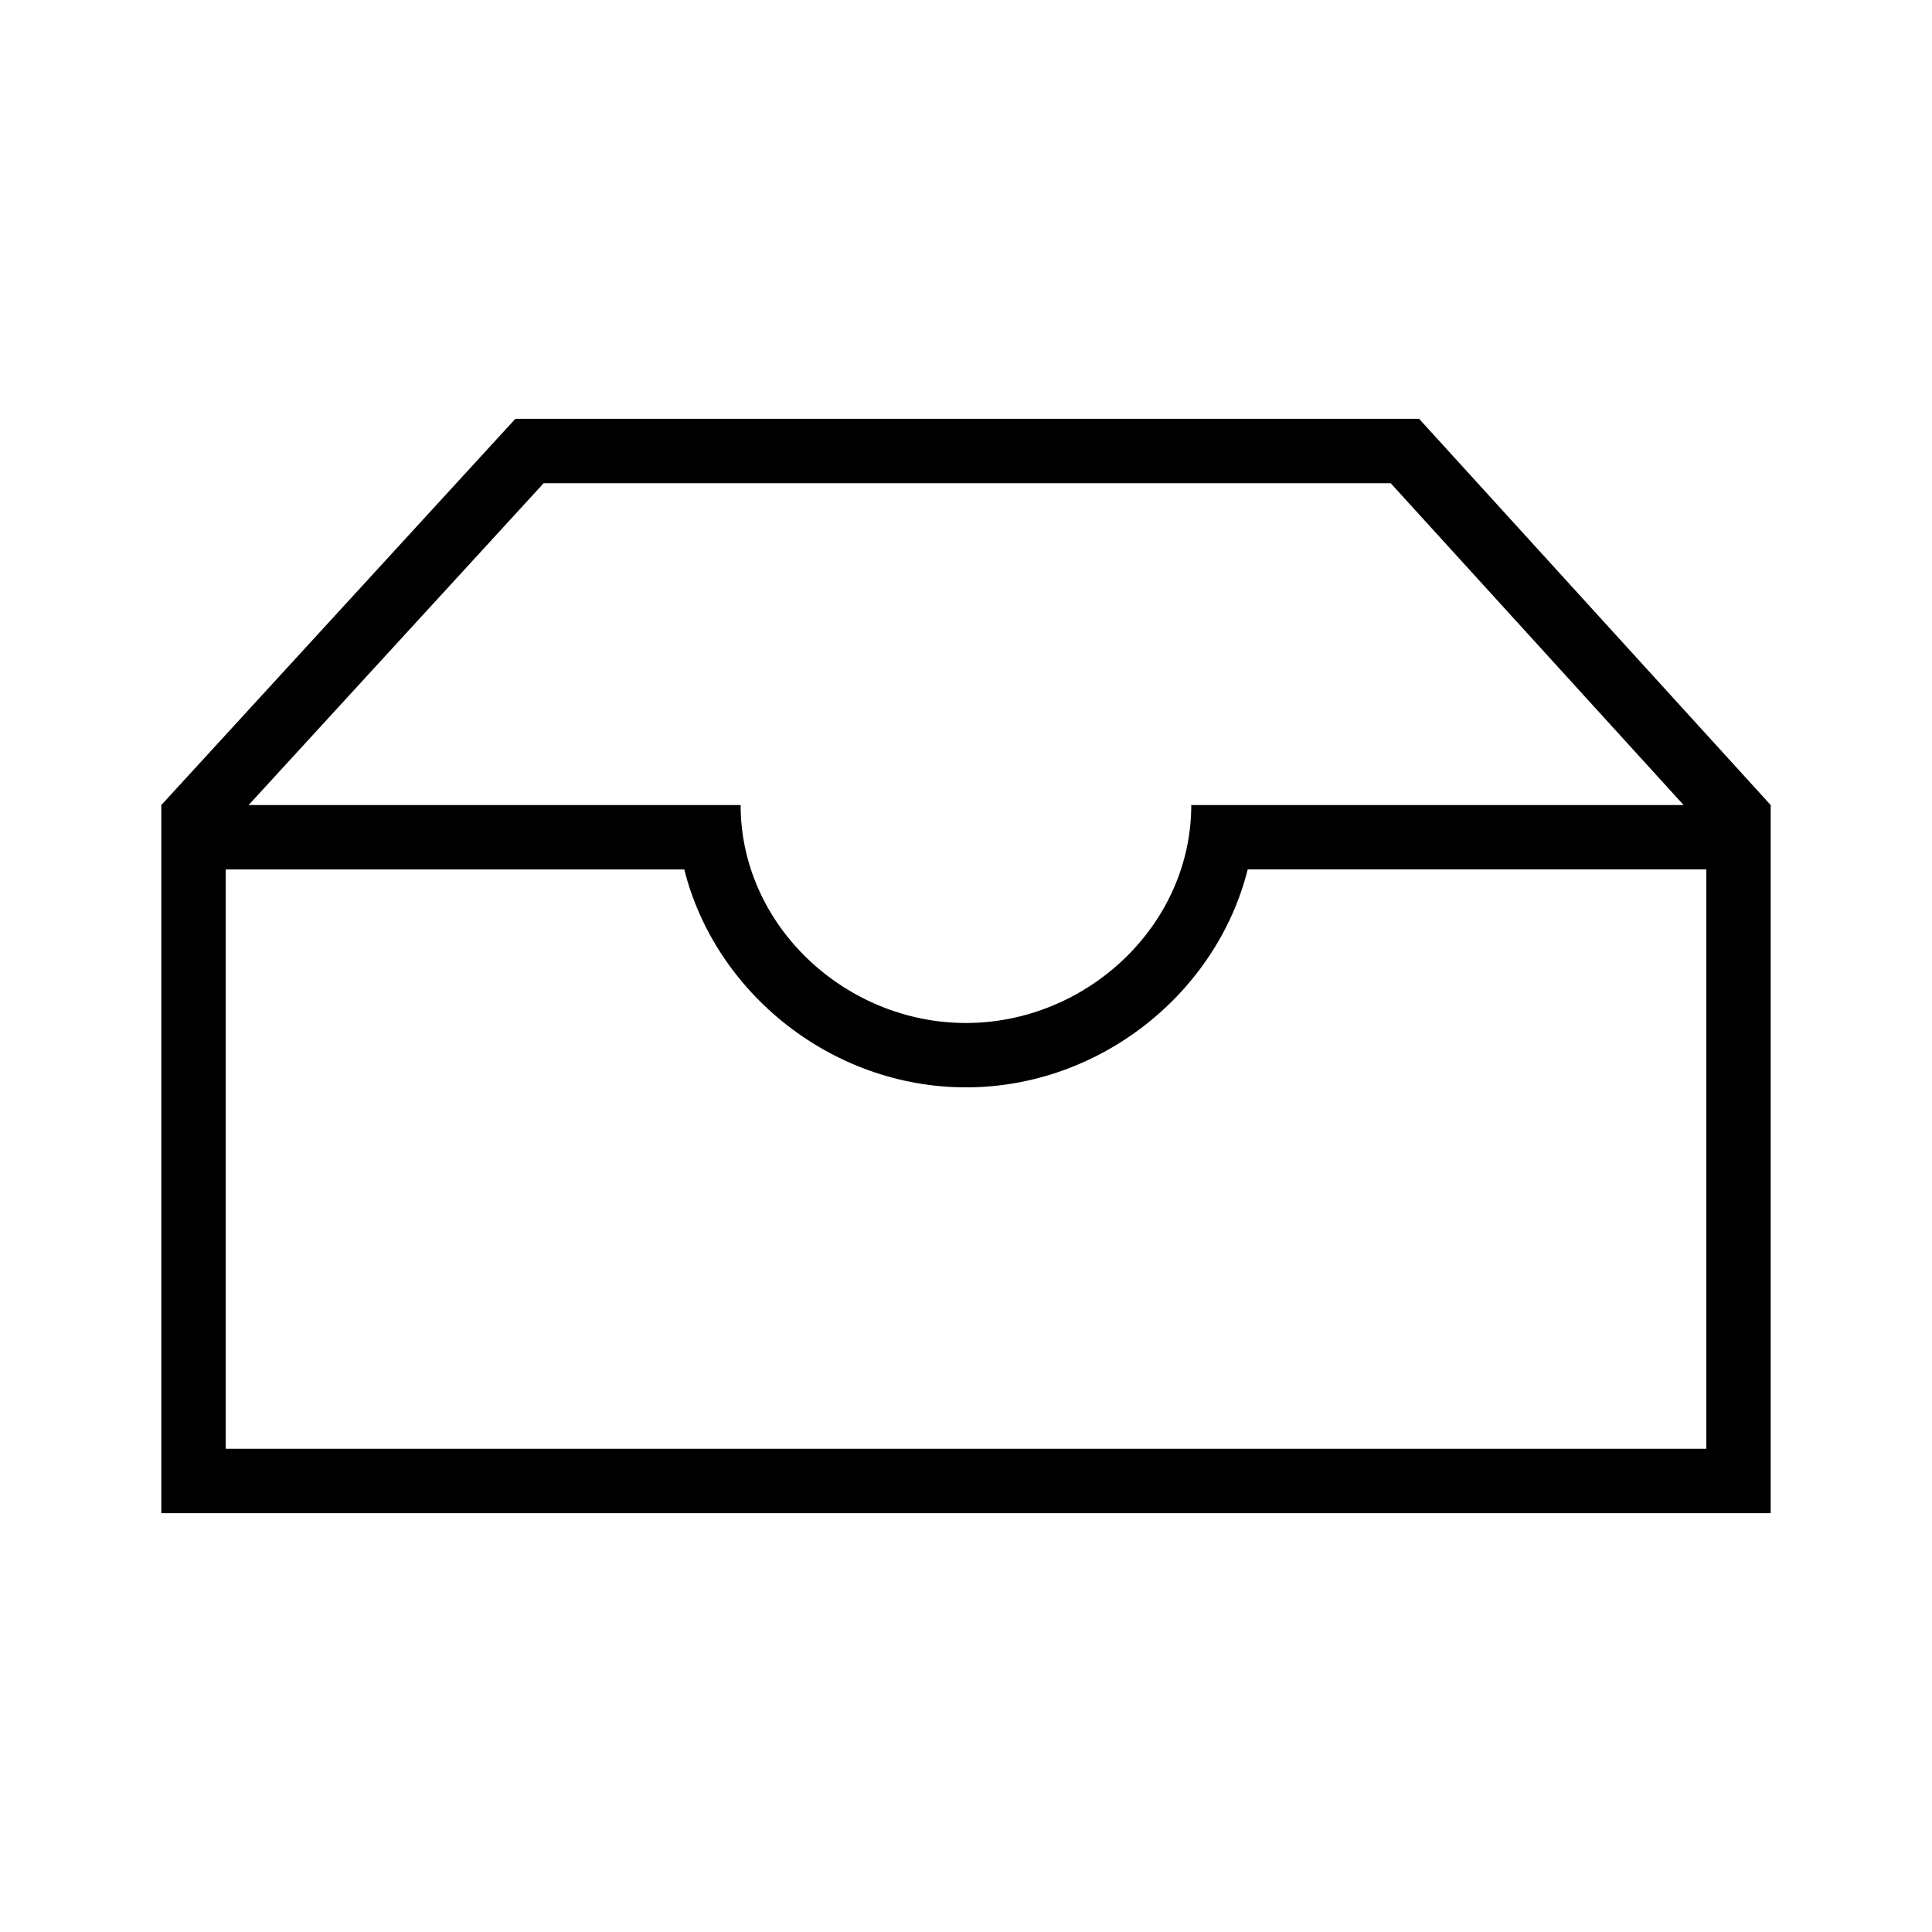
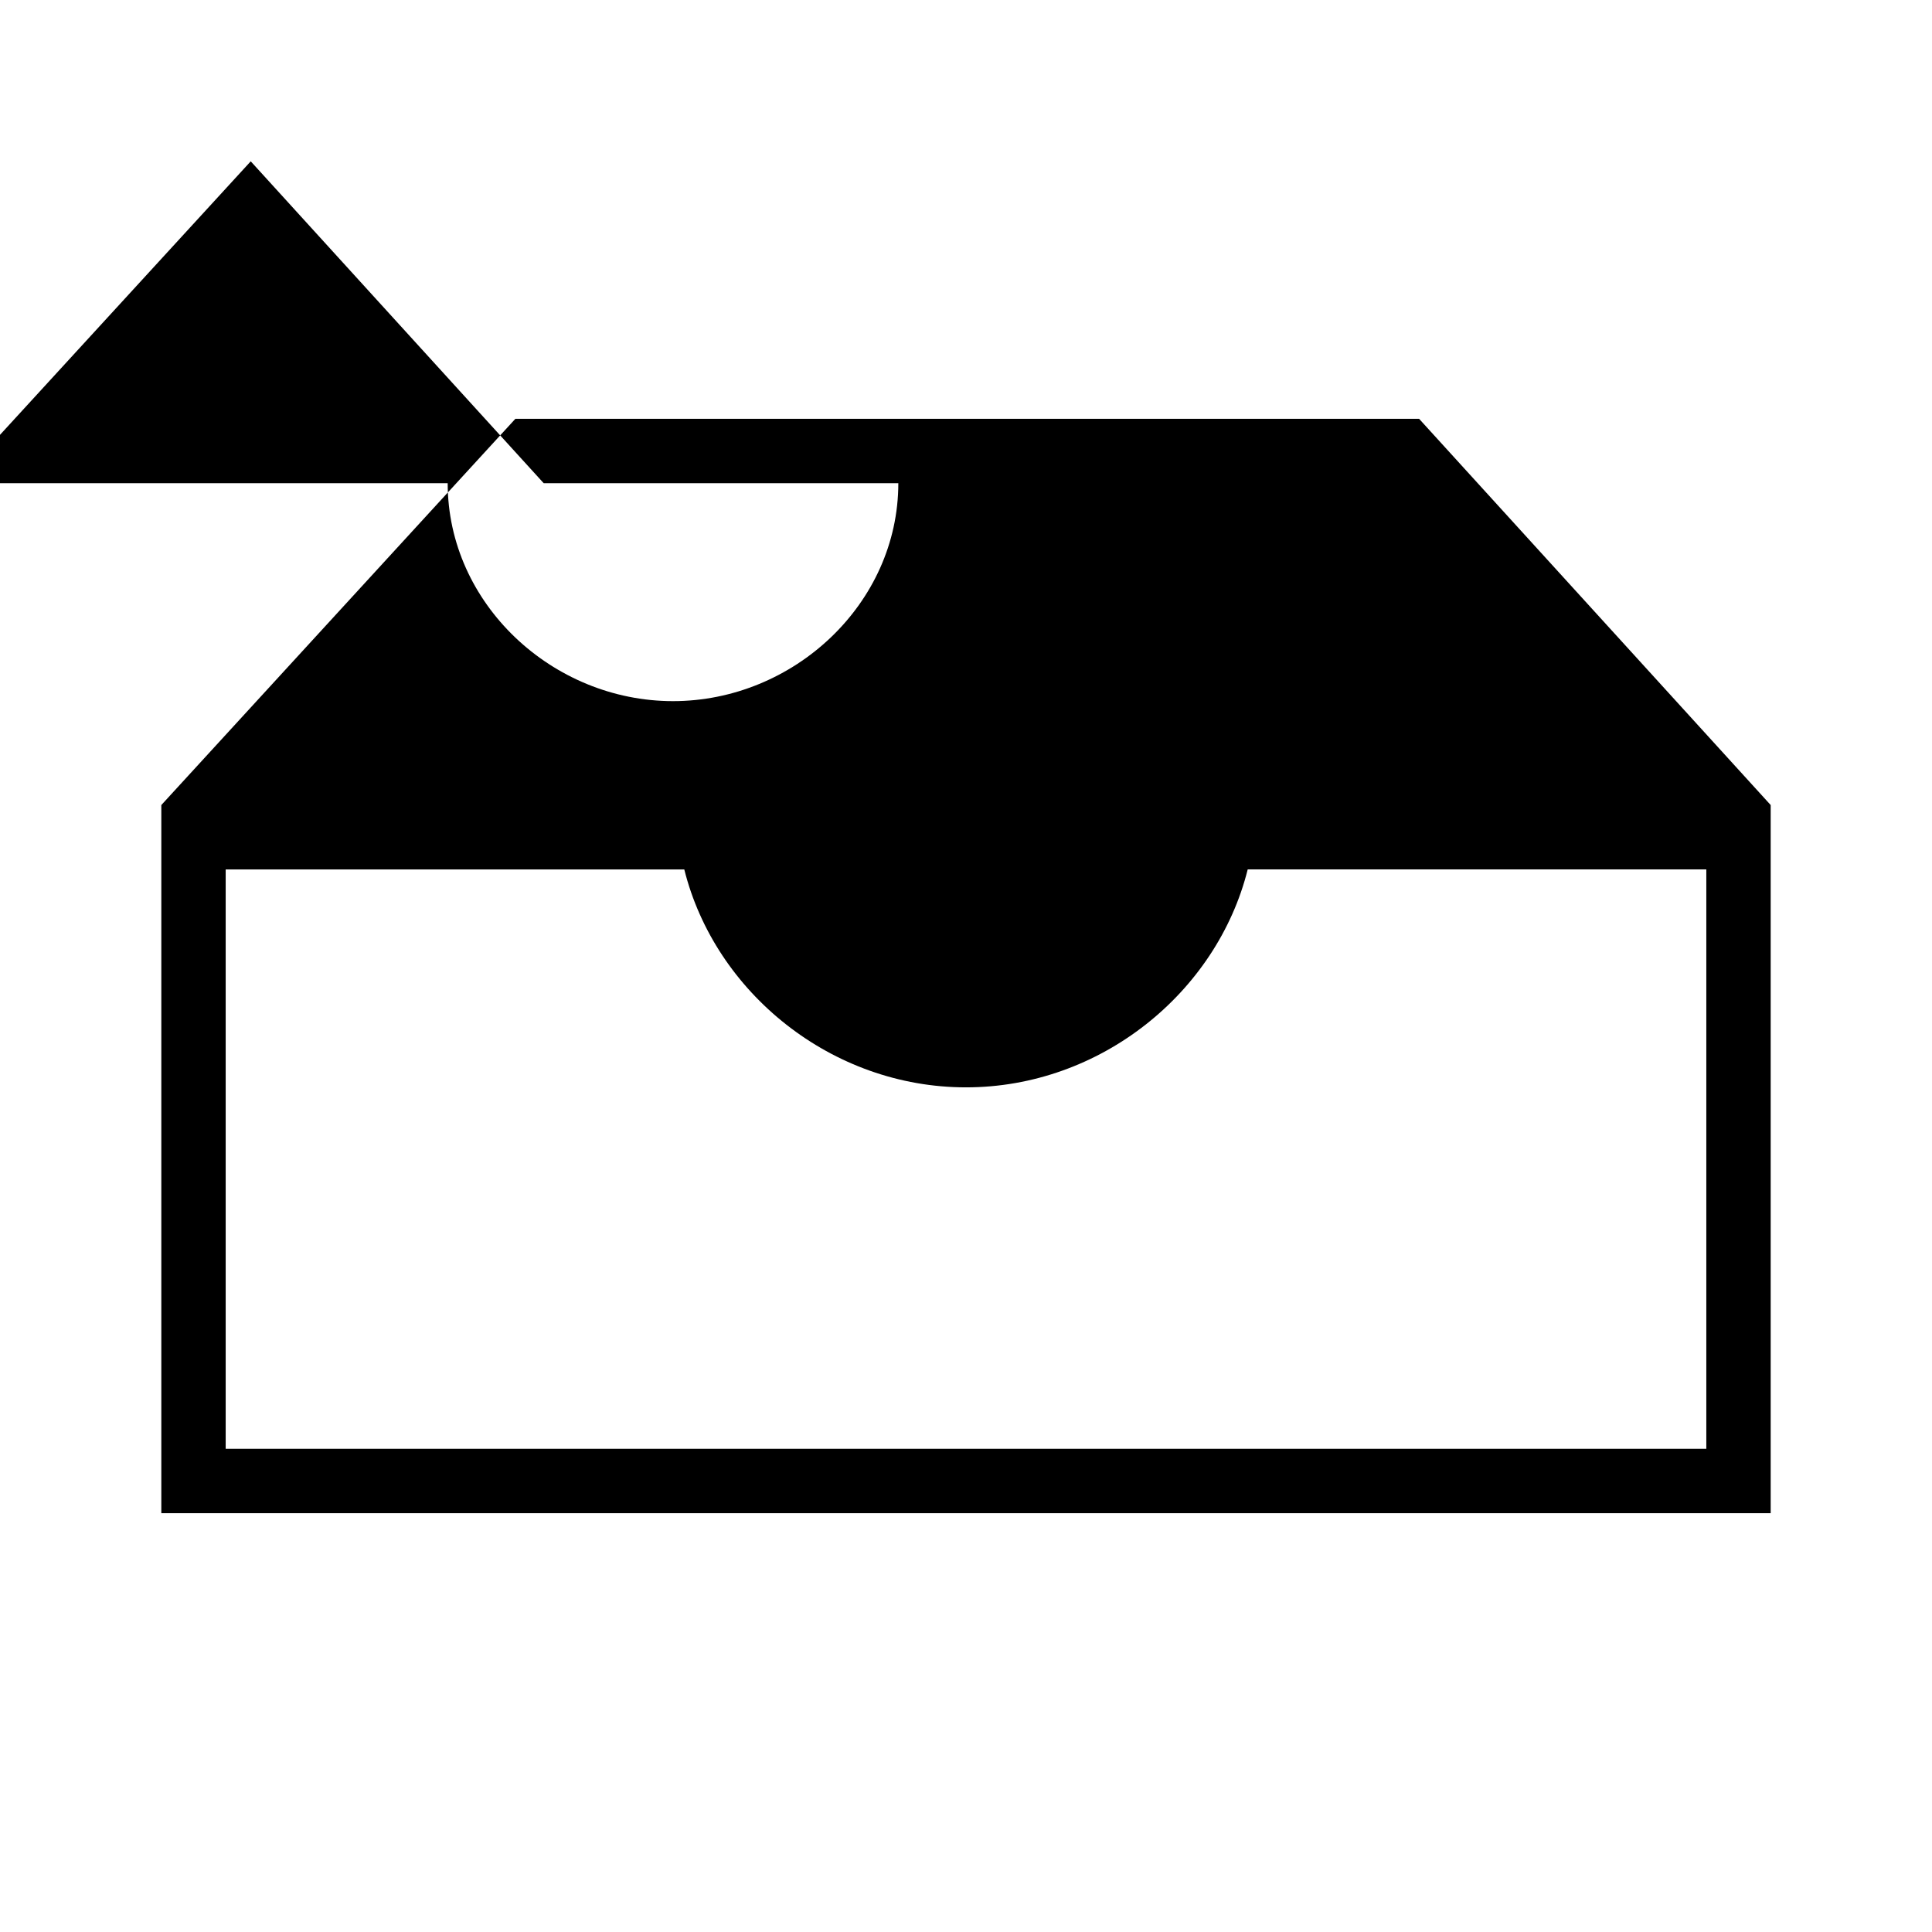
<svg xmlns="http://www.w3.org/2000/svg" width="800px" height="800px" viewBox="0 0 32 32" version="1.1">
  <g id="icomoon-ignore">
</g>
-   <path d="M23.505 6.937h-14.969l-5.864 6.397v11.729h26.656v-11.729l-5.823-6.397zM9.005 8.003h14.029l4.852 5.331h-8.155c0 1.997-1.735 3.61-3.732 3.61s-3.732-1.613-3.732-3.61h-8.149l4.887-5.331zM28.262 23.997h-24.524v-9.596h7.596c0.51 2.041 2.441 3.609 4.666 3.609s4.156-1.569 4.666-3.61h7.596v9.596z" fill="#000000">
+   <path d="M23.505 6.937h-14.969l-5.864 6.397v11.729h26.656v-11.729l-5.823-6.397zM9.005 8.003h14.029h-8.155c0 1.997-1.735 3.61-3.732 3.61s-3.732-1.613-3.732-3.61h-8.149l4.887-5.331zM28.262 23.997h-24.524v-9.596h7.596c0.51 2.041 2.441 3.609 4.666 3.609s4.156-1.569 4.666-3.61h7.596v9.596z" fill="#000000">

</path>
</svg>